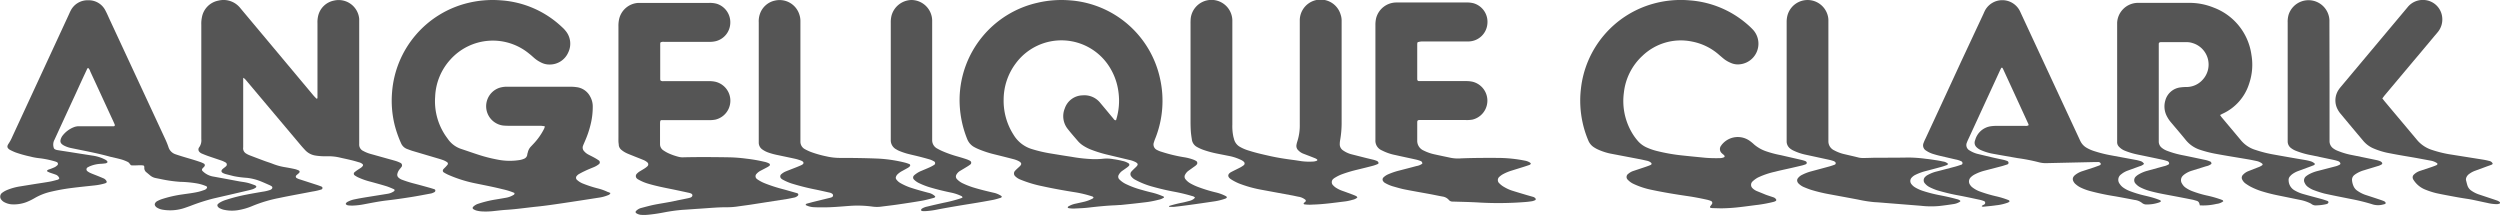
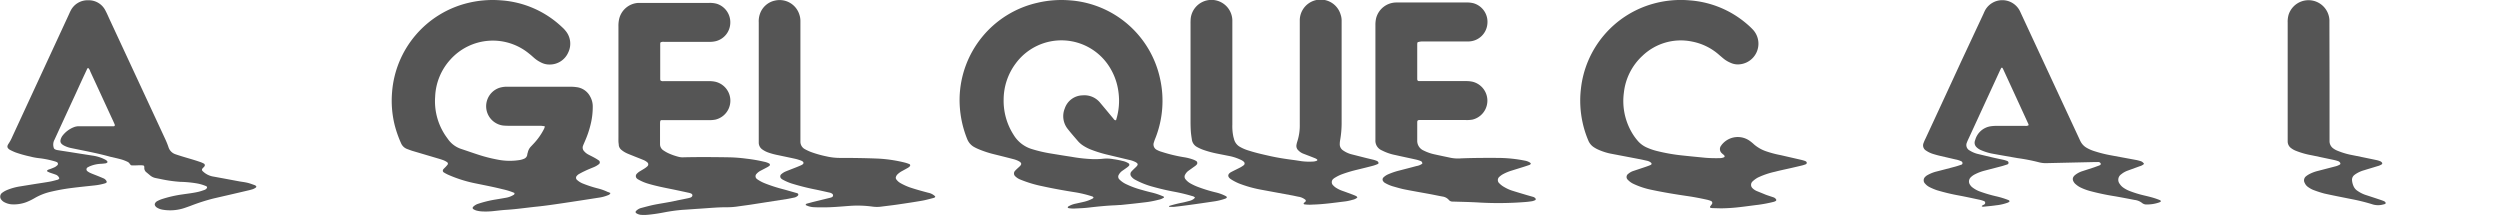
<svg xmlns="http://www.w3.org/2000/svg" viewBox="0 0 660.69 56.74">
  <defs>
    <style>.a{fill:url(#a);}</style>
    <linearGradient id="a" x1="289.02" x2="289.02" y2="56.74" gradientUnits="userSpaceOnUse">
      <stop offset="0.70" stop-color="#555" />
      <stop offset="0.78" stop-color="#555" />
      <stop offset="0.86" stop-color="#555" />
      <stop offset="0.94" stop-color="#555" />
    </linearGradient>
  </defs>
  <path class="a" d="M307.63,52.2a4.12,4.12,0,0,1-1.52.61,25.57,25.57,0,0,1-3.89.7c-2,.25-4,.45-6,.66-.48,0-1,.06-1.44.08-2.39.1-4.78.34-7.16.62-1.27.15-2.55.18-3.83.25a7.73,7.73,0,0,1-1-.06c-.19,0-.39-.07-.55-.1a.28.28,0,0,1,.13-.42,6.1,6.1,0,0,1,2-.74c.74-.17,1.49-.32,2.22-.5a9.32,9.32,0,0,0,2-.74c.16-.09.36-.16.4-.38a.74.74,0,0,0-.49-.32,31.44,31.44,0,0,0-4.08-1c-3-.47-6-1-9-1.66a31.79,31.79,0,0,1-5.73-1.73,4,4,0,0,1-1.4-.9,1,1,0,0,1-.06-1.4c.35-.39.74-.73,1.12-1.08.73-.65.77-1.06-.27-1.58a7.33,7.33,0,0,0-1.36-.48c-1.62-.42-3.25-.83-4.87-1.23a27.07,27.07,0,0,1-3.77-1.19c-.48-.19-1-.41-1.42-.64a4.15,4.15,0,0,1-2.06-2.24,27.62,27.62,0,0,1-2-10.9A26.39,26.39,0,0,1,274.15.74a27.71,27.71,0,0,1,8.7-.64,26.3,26.3,0,0,1,23.74,20.75,26.9,26.9,0,0,1-1.2,15.55,11.52,11.52,0,0,0-.45,1.24,1.58,1.58,0,0,0,.85,2,5.87,5.87,0,0,0,1.22.49,40.12,40.12,0,0,0,5.82,1.41,12.85,12.85,0,0,1,2.66.69,4.36,4.36,0,0,1,.74.39.66.66,0,0,1,.11.77,2.66,2.66,0,0,1-.71.63l-1.56,1.12a2.89,2.89,0,0,0-.86,1,1.05,1.05,0,0,0,.1,1.24,4.4,4.4,0,0,0,1.27,1.08,14.31,14.31,0,0,0,2.17,1,38.56,38.56,0,0,0,4.81,1.45,11.2,11.2,0,0,1,2.24.84c.17.09.37.16.43.39-.09.26-.33.32-.54.4a15.49,15.49,0,0,1-3.15.73c-2,.3-4,.59-6.05.87-1.39.19-2.77.37-4.16.52a11.79,11.79,0,0,1-1.33,0c-.12-.2.07-.26.19-.3a33.31,33.31,0,0,1,3.38-.83c.62-.13,1.24-.3,1.86-.46a3,3,0,0,0,1.07-.52,2.42,2.42,0,0,0,.31-.33,1.28,1.28,0,0,0-.75-.41,46.17,46.17,0,0,0-4.78-1.15c-1.84-.34-3.67-.77-5.48-1.27A21.42,21.42,0,0,1,300,47.5a3,3,0,0,1-1-.83,1,1,0,0,1,0-1.33c.38-.42.79-.8,1.19-1.18.66-.64.63-.93-.15-1.35a6.81,6.81,0,0,0-1.7-.57l-5.94-1.42a33,33,0,0,1-3.89-1.21,11.44,11.44,0,0,1-2.24-1.12,6.43,6.43,0,0,1-1.37-1.17c-.91-1.06-1.84-2.11-2.7-3.21a5.38,5.38,0,0,1-.81-5.44,5.06,5.06,0,0,1,4.73-3.47,5.33,5.33,0,0,1,4.66,2c1.13,1.34,2.25,2.7,3.38,4.05.18.2.3.48.59.52s.22-.12.26-.23a16.83,16.83,0,0,0,.57-7.23,16.13,16.13,0,0,0-2-6,15,15,0,0,0-25.19-1.49,16,16,0,0,0-3.15,9.39,16.63,16.63,0,0,0,2.64,9.44,8.49,8.49,0,0,0,4.8,3.74,36,36,0,0,0,5,1.17c1.82.3,3.63.6,5.45.87a40.6,40.6,0,0,0,5.83.63,21.25,21.25,0,0,0,2.76-.13,9.53,9.53,0,0,1,2.5.13,22.92,22.92,0,0,1,2.47.48,4.63,4.63,0,0,1,1.55.62.43.43,0,0,1,.06.71,4.06,4.06,0,0,1-.55.46c-.38.28-.78.55-1.18.83a3.11,3.11,0,0,0-.89,1,1,1,0,0,0,.11,1.22,6.3,6.3,0,0,0,1.64,1.2,23.4,23.4,0,0,0,4.37,1.62c.92.27,1.85.51,2.78.73a17.41,17.41,0,0,1,2.61.88C307.39,51.86,307.6,51.93,307.63,52.2Z" />
  <path class="a" d="M161.32,51a.83.83,0,0,1-.57.56,10.24,10.24,0,0,1-2.66.7q-4.56.72-9.12,1.4c-2.37.35-4.75.71-7.13.95-2.7.28-5.39.68-8.11.85-1.16.07-2.31.23-3.46.34a18.8,18.8,0,0,1-3,.07,7.56,7.56,0,0,1-1.41-.24,3.19,3.19,0,0,1-.75-.35.38.38,0,0,1-.08-.61,3.18,3.18,0,0,1,1.32-.81,30,30,0,0,1,4.17-1.06c1-.16,2-.33,3.08-.52a5.76,5.76,0,0,0,2.12-.77.39.39,0,0,0,.21-.53A17.57,17.57,0,0,0,132.79,50c-2.25-.57-4.52-1-6.79-1.47a35,35,0,0,1-7.54-2.34,10.78,10.78,0,0,1-1.16-.62.55.55,0,0,1-.14-.83c.18-.22.39-.4.58-.6a8.27,8.27,0,0,0,.55-.63.46.46,0,0,0-.12-.64,4.74,4.74,0,0,0-.94-.51c-.56-.21-1.13-.38-1.71-.55L109,39.88c-.46-.14-.9-.32-1.35-.48a2.8,2.8,0,0,1-1.68-1.6A29.41,29.41,0,0,1,104.29,33a26.87,26.87,0,0,1-.68-8.57A26.33,26.33,0,0,1,123.81.75a27.56,27.56,0,0,1,8.58-.66,26,26,0,0,1,16.23,7.16,6.13,6.13,0,0,1,.75.78,5.3,5.3,0,0,1,.8,5.84,5.32,5.32,0,0,1-5,3.18,4.67,4.67,0,0,1-2.19-.54,8.2,8.2,0,0,1-1.89-1.26c-.39-.34-.77-.7-1.17-1A15.07,15.07,0,0,0,119,15.77a15.43,15.43,0,0,0-4,9.79,16.26,16.26,0,0,0,2.38,9.74c.33.55.72,1.06,1.09,1.58a6.89,6.89,0,0,0,3.44,2.49c1.59.53,3.17,1.09,4.77,1.6a39,39,0,0,0,4.76,1.2,16.43,16.43,0,0,0,5.85.13,5.06,5.06,0,0,0,1.26-.37,1.34,1.34,0,0,0,.79-1c0-.24.1-.47.16-.7a3.18,3.18,0,0,1,.78-1.47l.82-.87a16.6,16.6,0,0,0,2.67-3.82,2.88,2.88,0,0,0,.2-.56c0-.05-.06-.17-.11-.18-.32,0-.63-.08-1-.09H134.4a13.3,13.3,0,0,1-1.55-.08,5.14,5.14,0,0,1-.94-9.93,6.71,6.71,0,0,1,1.77-.31h17a11.62,11.62,0,0,1,1.67.11A4.67,4.67,0,0,1,156,25.58a5.29,5.29,0,0,1,.65,2.53,19.47,19.47,0,0,1-.62,5,25.91,25.91,0,0,1-1.44,4.19c-.17.4-.35.8-.51,1.21a1.36,1.36,0,0,0,.29,1.45,3.69,3.69,0,0,0,1,.82c.52.29,1.07.54,1.59.83a11.88,11.88,0,0,1,1.23.75.62.62,0,0,1,0,1.09,5.51,5.51,0,0,1-1.36.76c-.77.32-1.55.63-2.31,1-.54.25-1.07.53-1.59.83a2.2,2.2,0,0,0-.53.48.72.72,0,0,0,.07,1,5,5,0,0,0,1.6,1,31,31,0,0,0,3.75,1.23,14.09,14.09,0,0,1,2.83,1C160.87,50.79,161.07,50.91,161.32,51Z" />
-   <path class="a" d="M64.27,20.56c0,.56,0,1,0,1.36V37.27c0,.56,0,1.12,0,1.67A1.59,1.59,0,0,0,65,40.55a5.92,5.92,0,0,0,1.07.53q1.89.73,3.81,1.44c.75.28,1.52.5,2.26.8a15.48,15.48,0,0,0,3.35.89c.82.14,1.65.3,2.46.48a5.38,5.38,0,0,1,1,.36c.29.13.31.44.06.68s-.49.41-.72.64a.44.44,0,0,0,.14.7,4.45,4.45,0,0,0,.54.25l4.67,1.51c.46.15.91.31,1.35.49a.39.39,0,0,1,.23.39.4.4,0,0,1-.27.36,15.81,15.81,0,0,1-2.45.56c-2.9.57-5.81,1.08-8.71,1.69a36.91,36.91,0,0,0-7.1,2.12,16.38,16.38,0,0,1-3.91,1.12A10,10,0,0,1,59,55.4,5.31,5.31,0,0,1,58,55a1.33,1.33,0,0,1-.43-.39.53.53,0,0,1,0-.67,5.32,5.32,0,0,1,.46-.37,7.58,7.58,0,0,1,1.75-.77,44.56,44.56,0,0,1,5.46-1.39c1.37-.27,2.75-.5,4.12-.74a10.19,10.19,0,0,0,2.1-.5,1.26,1.26,0,0,0,.38-.27.45.45,0,0,0,0-.64,5.39,5.39,0,0,0-.52-.3c-.88-.38-1.75-.78-2.64-1.13A13.86,13.86,0,0,0,65.26,47a26.52,26.52,0,0,1-3.44-.44l-2.1-.53a4.12,4.12,0,0,1-.67-.24c-.64-.28-.69-.72-.15-1.18.28-.23.58-.43.84-.68a.61.61,0,0,0-.14-1,6.64,6.64,0,0,0-1.08-.5l-3.4-1.15c-.6-.21-1.2-.45-1.79-.7a1.69,1.69,0,0,1-.74-.58.91.91,0,0,1,0-1,3.16,3.16,0,0,0,.61-2.25q0-15.1,0-30.22a8.08,8.08,0,0,1,.17-2A5.46,5.46,0,0,1,57.68.17a5.65,5.65,0,0,1,5.59,1.69c.19.21.36.43.54.64q9.47,11.31,18.94,22.63c.28.33.59.64.9.95,0,0,.16,0,.2-.06a.41.41,0,0,0,.05-.23c0-.4,0-.79,0-1.19q0-9.24,0-18.47a7.18,7.18,0,0,1,.15-1.79A5.35,5.35,0,0,1,88.24.16,5.45,5.45,0,0,1,94.93,5c0,.48,0,1,0,1.44V37c0,.36,0,.72,0,1.08a1.84,1.84,0,0,0,1.1,1.83,8.8,8.8,0,0,0,1.77.73l5,1.4c.61.17,1.23.33,1.84.52a7.59,7.59,0,0,1,1.11.45.72.72,0,0,1,.3,1.18c-.16.22-.35.43-.52.65a2.9,2.9,0,0,0-.51,1.08,1,1,0,0,0,.28,1,2.74,2.74,0,0,0,1,.6,29.48,29.48,0,0,0,3.19,1c1.47.38,2.93.79,4.4,1.2l.57.18c.25.09.6.11.59.47s-.31.45-.56.56a2.46,2.46,0,0,1-.68.22c-1.73.32-3.46.66-5.19.93-2.09.33-4.19.64-6.29.88s-4,.63-6,1a18.89,18.89,0,0,1-3.09.37c-.44,0-.88,0-1.32-.07a1.24,1.24,0,0,1-.42-.2.22.22,0,0,1-.08-.31,1.08,1.08,0,0,1,.53-.46,6.58,6.58,0,0,1,1.81-.62c.94-.2,1.88-.36,2.83-.52l5.8-.93a4,4,0,0,0,1.76-.7.32.32,0,0,0,0-.5c-.66-.28-1.32-.58-2-.8-1.38-.42-2.76-.8-4.15-1.18a18.54,18.54,0,0,1-3.49-1.23,7.46,7.46,0,0,1-.82-.5.52.52,0,0,1-.05-.75,9.23,9.23,0,0,1,.86-.65c.33-.23.68-.42,1-.66a2.12,2.12,0,0,0,.4-.44.39.39,0,0,0-.07-.43,2.24,2.24,0,0,0-1-.5c-.72-.22-1.45-.43-2.19-.6-1-.25-2-.44-3-.68a13.37,13.37,0,0,0-3.34-.3,17.11,17.11,0,0,1-2.86-.18,4.69,4.69,0,0,1-2.73-1.38c-.44-.47-.87-.94-1.28-1.43q-7-8.31-14-16.63c-.24-.28-.46-.56-.71-.82A2.57,2.57,0,0,0,64.27,20.56Z" />
-   <path class="a" d="M586.71,30.4c.18.25.28.42.4.57,1.75,2.09,3.5,4.16,5.24,6.25a8,8,0,0,0,3.79,2.42,32.53,32.53,0,0,0,4.64,1.18c2.79.5,5.59,1,8.38,1.46.48.09,1,.19,1.4.32a2.5,2.5,0,0,1,1.22.7.53.53,0,0,1-.32.37c-.44.17-.89.35-1.34.51l-2.71,1a6.39,6.39,0,0,0-1.69.9,4.11,4.11,0,0,0-.59.59,1.4,1.4,0,0,0-.3,1,3.1,3.1,0,0,0,1.59,2.65,9.78,9.78,0,0,0,2.42,1c1.57.45,3.16.86,4.74,1.29.49.14,1,.31,1.48.48a.41.41,0,0,1,.3.33c0,.15-.15.37-.34.45l-.23.08a13,13,0,0,1-2.49.32,1.9,1.9,0,0,1-1.55-.45,10.89,10.89,0,0,0-2.94-1l-5.87-1.2a42.38,42.38,0,0,1-4.4-1.13,18.15,18.15,0,0,1-2.87-1.21,13.86,13.86,0,0,1-1.31-.84,2.72,2.72,0,0,1-.76-.92,1.07,1.07,0,0,1,.16-1.32,3.84,3.84,0,0,1,1.37-.95l2.55-1a4.29,4.29,0,0,0,1.17-.59.26.26,0,0,0,0-.41,3.55,3.55,0,0,0-1.51-.7c-.78-.16-1.56-.33-2.35-.46-2.91-.5-5.84-.95-8.74-1.5a29.88,29.88,0,0,1-3.82-1,8.05,8.05,0,0,1-3.8-2.61c-1.23-1.52-2.51-3-3.77-4.5a8.32,8.32,0,0,1-1.16-1.67,5.55,5.55,0,0,1-.48-4.18,4.71,4.71,0,0,1,4-3.53,13.49,13.49,0,0,1,1.8-.11,5.72,5.72,0,0,0,4-1.82,5.92,5.92,0,0,0-2.55-9.78,4.8,4.8,0,0,0-1.41-.25H571a1,1,0,0,0-.29.07.48.48,0,0,0-.2.45c0,.32,0,.64,0,1V36.18c0,.44,0,.88,0,1.32a2.11,2.11,0,0,0,.79,1.55,5,5,0,0,0,1.45.82,24.84,24.84,0,0,0,4.39,1.21c1.87.38,3.75.78,5.63,1.18a7,7,0,0,1,1.25.39.56.56,0,0,1,.39.67,3.28,3.28,0,0,1-1.4.62l-3.78,1.18a6.52,6.52,0,0,0-1.82.88,3.53,3.53,0,0,0-.55.46,1.65,1.65,0,0,0-.18,2.1,3.05,3.05,0,0,0,.88,1,8.19,8.19,0,0,0,1.67.91,28.22,28.22,0,0,0,3.9,1.18,30,30,0,0,1,3.46.95,6.62,6.62,0,0,1,.78.3c.09,0,.13.18.2.29a3.48,3.48,0,0,1-1.78.69,15.25,15.25,0,0,1-4.43.39,4,4,0,0,0-.12-.47,1,1,0,0,0-.72-.73c-.35-.09-.69-.21-1-.28q-3-.6-6-1.16c-1.85-.34-3.7-.68-5.5-1.19a13,13,0,0,1-2.34-.91,4.11,4.11,0,0,1-1.24-.94,1.32,1.32,0,0,1,0-1.93,3.87,3.87,0,0,1,.76-.57,9.26,9.26,0,0,1,2.2-.93l4.39-1.21a4.37,4.37,0,0,0,1.34-.51.39.39,0,0,0,.09-.43.69.69,0,0,0-.4-.42,11.91,11.91,0,0,0-1.26-.36c-2.23-.48-4.46-.94-6.69-1.4a19.26,19.26,0,0,1-3.32-1,4.21,4.21,0,0,1-1.5-1,1.71,1.71,0,0,1-.54-1.16c0-.32,0-.64,0-1V6.85c0-.28,0-.56,0-.84A5.53,5.53,0,0,1,564.85.76H578.4A16.9,16.9,0,0,1,585,2a15.59,15.59,0,0,1,10,12.5,15.39,15.39,0,0,1-.6,7.58,13,13,0,0,1-7.09,8Z" />
  <path class="a" d="M37.94,43.74c-1-.18-2.16.07-3.31-.06-.31-.26-.48-.72-.9-.9a10.57,10.57,0,0,0-1.44-.58c-.84-.25-1.7-.44-2.55-.64-.24-.06-.47-.09-.7-.16-3.36-.93-6.78-1.55-10.18-2.26a7.09,7.09,0,0,1-2-.7c-.85-.49-1.19-1-.58-2.2a2,2,0,0,1,.19-.31,7,7,0,0,1,3-2.3,3.56,3.56,0,0,1,1.16-.26l1.32,0H29c.36,0,.72,0,1.07,0a.31.31,0,0,0,.25-.44c-.1-.26-.22-.51-.33-.77-2.05-4.42-4.08-8.85-6.13-13.27a2,2,0,0,0-.54-.92c-.29.06-.32.32-.42.52q-1.41,3-2.81,6.09-2.75,5.94-5.47,11.87c-.1.21-.19.44-.31.65a2.71,2.71,0,0,0-.09,2,.61.61,0,0,0,.3.35,2.08,2.08,0,0,0,.68.22c1.06.18,2.13.33,3.2.5,2.13.34,4.26.68,6.38,1a10.83,10.83,0,0,1,2.3.67c.29.13.58.26.86.42s.55.48.46.62a.79.79,0,0,1-.62.3c-.35.06-.71.08-1.07.11A8.45,8.45,0,0,0,23.6,44l-.42.22a.61.61,0,0,0,0,1.08,3.1,3.1,0,0,0,.61.37c.32.15.66.29,1,.42.82.32,1.63.64,2.46,1a1.61,1.61,0,0,1,.68.46c.42.51.37.75-.26.93A15.15,15.15,0,0,1,25,49c-2.11.23-4.22.44-6.32.71q-2.73.36-5.42,1a15.5,15.5,0,0,0-4.1,1.64,15.84,15.84,0,0,1-2.27,1.1A9.46,9.46,0,0,1,3.06,54a4.93,4.93,0,0,1-2-.61,2.41,2.41,0,0,1-.72-.63A1.26,1.26,0,0,1,.51,51a6.18,6.18,0,0,1,1.57-.87,15.13,15.13,0,0,1,3.23-.87l3.9-.63c1.27-.2,2.53-.38,3.79-.6.71-.12,1.4-.31,2.1-.5a.75.75,0,0,0,.58-.41,1.57,1.57,0,0,0-1.06-1c-.48-.19-1-.33-1.47-.51a5.31,5.31,0,0,1-.64-.3.21.21,0,0,1,0-.31,1.69,1.69,0,0,1,.64-.29c.45-.16.9-.34,1.33-.54a2.59,2.59,0,0,0,.58-.42.52.52,0,0,0-.14-.95,3.69,3.69,0,0,0-.56-.19,24.34,24.34,0,0,0-4.23-.83A15.45,15.45,0,0,1,8,41.37a31.65,31.65,0,0,1-3.81-1.06,12.91,12.91,0,0,1-1.52-.69,1.51,1.51,0,0,1-.47-.36A.73.73,0,0,1,2,38.48a1.72,1.72,0,0,1,.21-.43,11,11,0,0,0,1.08-2q7.41-16,14.81-32c.19-.4.35-.81.56-1.2A5,5,0,0,1,23.34.07,4.92,4.92,0,0,1,27.9,2.86c.43.81.78,1.66,1.17,2.49q7.31,15.71,14.6,31.41a20.21,20.21,0,0,1,.85,2.11,2.89,2.89,0,0,0,1.86,1.9c1.06.36,2.13.69,3.2,1s2.14.63,3.21,1a6.13,6.13,0,0,1,1,.42A.5.5,0,0,1,54,44c-.15.19-.33.35-.49.53a.47.47,0,0,0,0,.65,5.28,5.28,0,0,0,2.59,1.43l3.06.56,4.12.77c.71.12,1.43.2,2.13.37s1.29.41,1.93.63a1.89,1.89,0,0,1,.3.19.27.27,0,0,1,0,.41,3.13,3.13,0,0,1-1.18.56c-.46.14-.93.24-1.4.35-2.87.68-5.75,1.34-8.62,2a51.21,51.21,0,0,0-6,1.92c-.56.21-1.13.41-1.69.6a11.92,11.92,0,0,1-5.68.46,4.07,4.07,0,0,1-1.47-.5,1.41,1.41,0,0,1-.6-.56.66.66,0,0,1,0-.69,1.43,1.43,0,0,1,.61-.56,8.93,8.93,0,0,1,1.1-.48,32,32,0,0,1,5.48-1.26c1.46-.22,2.93-.37,4.37-.72.54-.14,1.07-.32,1.59-.51a1.51,1.51,0,0,0,.47-.37.36.36,0,0,0-.13-.58,11.24,11.24,0,0,0-2.4-.72,29.78,29.78,0,0,0-4.41-.42,36.45,36.45,0,0,1-5.22-.74l-1.29-.26a3.21,3.21,0,0,1-1.5-.71l-.92-.77a1.44,1.44,0,0,1-.61-1.35A.56.56,0,0,0,37.94,43.74Z" />
  <path class="a" d="M454.86,55.06,452.59,55a3.93,3.93,0,0,1-.48-.06.25.25,0,0,1-.16-.37c.16-.22.34-.44.49-.67a.55.55,0,0,0-.27-.79,7.66,7.66,0,0,0-1-.32c-1.68-.37-3.36-.7-5.06-.95-3.25-.47-6.48-1-9.68-1.68a20.83,20.83,0,0,1-4.87-1.63,4.9,4.9,0,0,1-1.35-1,1,1,0,0,1,.07-1.57,4,4,0,0,1,1.34-.77l3-1c.53-.18,1.06-.36,1.57-.58.34-.14.37-.42.1-.64a2.35,2.35,0,0,0-1-.48c-.7-.15-1.4-.32-2.1-.45l-7.65-1.46a15.72,15.72,0,0,1-3.08-1,8,8,0,0,1-1.16-.62,3.85,3.85,0,0,1-1.58-1.91,26.25,26.25,0,0,1-1.48-4.68,27,27,0,0,1-.45-8.82A26.29,26.29,0,0,1,436.85,1,27.13,27.13,0,0,1,446.58.1a26.06,26.06,0,0,1,14.95,6.12,19.4,19.4,0,0,1,1.75,1.64A5.47,5.47,0,0,1,459.72,17a4.5,4.5,0,0,1-2.34-.39,7.64,7.64,0,0,1-1.74-1c-.44-.35-.86-.72-1.29-1.08A15,15,0,0,0,447.24,11a14.65,14.65,0,0,0-13.19,3.76,15.51,15.51,0,0,0-4.9,9.75,16.49,16.49,0,0,0,1.92,10.19,14.36,14.36,0,0,0,1.7,2.46A6.72,6.72,0,0,0,435,38.89a15.77,15.77,0,0,0,2.82,1,48.24,48.24,0,0,0,6.84,1.2c2,.22,4.05.41,6.08.61a35.54,35.54,0,0,0,3.72.09,2.73,2.73,0,0,0,1.16-.23.29.29,0,0,0,.12-.4,2.1,2.1,0,0,0-.24-.27,4.31,4.31,0,0,1-.46-.39,1.46,1.46,0,0,1-.15-2.06,2.55,2.55,0,0,1,.29-.38,5.42,5.42,0,0,1,7.18-.87,11.38,11.38,0,0,1,1.22,1A9.81,9.81,0,0,0,466.79,40a27.87,27.87,0,0,0,3.81,1L476,42.24a9.44,9.44,0,0,1,1,.29,1.17,1.17,0,0,1,.31.17.39.39,0,0,1,.16.42.43.43,0,0,1-.2.27,7.71,7.71,0,0,1-1,.33c-1,.24-1.94.46-2.91.68-1.44.33-2.89.62-4.33,1a20.82,20.82,0,0,0-4.52,1.55,6.85,6.85,0,0,0-1.35,1,1.22,1.22,0,0,0,0,1.8,3.6,3.6,0,0,0,1.09.73c.81.33,1.63.66,2.45,1,.64.23,1.29.43,1.93.65a1.32,1.32,0,0,1,.75.56.31.31,0,0,1-.09.42,2.31,2.31,0,0,1-.54.23,36.64,36.64,0,0,1-4,.77c-1.67.2-3.33.44-5,.63A47.13,47.13,0,0,1,454.86,55.06Z" />
  <path class="a" d="M566.62,43.32a2.83,2.83,0,0,1-1.22.64l-3.15,1.15a5.71,5.71,0,0,0-1.38.73l-.38.29a1.75,1.75,0,0,0-.3,2.47,3.54,3.54,0,0,0,.9.95,7.81,7.81,0,0,0,1.68.91,28,28,0,0,0,3.78,1.17c1.2.29,2.41.56,3.58,1a7.44,7.44,0,0,1,.78.31c.08,0,.11.18.17.3a2.79,2.79,0,0,1-.43.25,10,10,0,0,1-3.29.55,1.82,1.82,0,0,1-1.24-.38,3.88,3.88,0,0,0-2-.82c-1.69-.33-3.37-.65-5.06-.95a63.18,63.18,0,0,1-6.8-1.43,14.3,14.3,0,0,1-2.46-.93,5.64,5.64,0,0,1-1.19-.8,3.08,3.08,0,0,1-.27-.24c-.73-.84-.79-1.62.19-2.34a6,6,0,0,1,1.8-.92l3.08-1,1.35-.49a.82.82,0,0,0,.45-.37.67.67,0,0,0-.57-.54,1.46,1.46,0,0,0-.36,0h-.84L541,43.11a7.14,7.14,0,0,1-2.26-.25,49.34,49.34,0,0,0-5.52-1.07c-2.28-.4-4.57-.79-6.84-1.21a14.1,14.1,0,0,1-2.85-.9,3.69,3.69,0,0,1-1.19-.79,1.62,1.62,0,0,1-.48-1.42A1.88,1.88,0,0,1,522,37a5,5,0,0,1,4.18-3.64,11.57,11.57,0,0,1,1.56-.1h7.43a1.4,1.4,0,0,0,.92-.15.7.7,0,0,0,0-.25q-3.37-7.35-6.76-14.7a1.24,1.24,0,0,0-.18-.25.24.24,0,0,0-.32.15c-.15.28-.29.57-.42.86l-8.07,17.52c-.19.4-.38.8-.53,1.21a1.62,1.62,0,0,0,.78,2.15,7.06,7.06,0,0,0,2,.86l3.73.89c1,.24,2.11.46,3.16.69a7.36,7.36,0,0,1,.8.24c.28.09.53.21.52.56s-.24.39-.47.47c-.46.14-.91.3-1.37.42l-4.64,1.21a12.29,12.29,0,0,0-2.34.9,4.22,4.22,0,0,0-1.17.83,1.53,1.53,0,0,0-.15,2,2.51,2.51,0,0,0,.65.69,7.53,7.53,0,0,0,1.79,1,36.81,36.81,0,0,0,4.71,1.38,22,22,0,0,1,2.86.89c.19.07.37.14.41.39a1.14,1.14,0,0,1-.58.37,12.64,12.64,0,0,1-3,.67c-1.11.17-2.22.25-3.34.37-.15,0-.31,0-.44-.15.18-.27.52-.31.75-.5a.5.5,0,0,0-.08-.81,8.34,8.34,0,0,0-1.14-.36c-1.84-.39-3.67-.79-5.52-1.14a53,53,0,0,1-5.82-1.39,15.08,15.08,0,0,1-2-.84,3.74,3.74,0,0,1-1.13-.89,1.23,1.23,0,0,1,0-1.81,2.55,2.55,0,0,1,.67-.5,9.87,9.87,0,0,1,2-.83c1.78-.45,3.56-.92,5.33-1.39.54-.15,1.07-.34,1.6-.51a.4.4,0,0,0,.26-.37.54.54,0,0,0-.28-.5,6.28,6.28,0,0,0-1.59-.51l-4.31-1c-.54-.13-1.08-.29-1.61-.45a6.72,6.72,0,0,1-1.83-.88,1.59,1.59,0,0,1-.67-2,11.69,11.69,0,0,1,.53-1.21q4.65-10,9.31-20.12,3-6.41,6-12.83a10.66,10.66,0,0,1,.47-1,5.2,5.2,0,0,1,9,0c.2.34.35.72.52,1.08l15.11,32.49c.17.36.33.73.51,1.09a4.11,4.11,0,0,0,1.6,1.73,9.92,9.92,0,0,0,1.85.84A34.17,34.17,0,0,0,558,41.07l6.48,1.2c.39.07.77.18,1.16.29A1.55,1.55,0,0,1,566.62,43.32Z" />
  <path class="a" d="M174.58,11.18a1.19,1.19,0,0,0-.1.32q0,4.74,0,9.47a1.35,1.35,0,0,0,.09.32,1.19,1.19,0,0,0,.83.15h12a7.76,7.76,0,0,1,1.67.17,5.14,5.14,0,0,1,0,10,7.55,7.55,0,0,1-1.78.13c-3.12,0-6.24,0-9.36,0h-2.52q-.3,0-.6,0a.37.37,0,0,0-.33.3,4,4,0,0,0-.05.6c0,1.56,0,3.12,0,4.68,0,.27,0,.55,0,.83a1.92,1.92,0,0,0,.91,1.6,9.43,9.43,0,0,0,1.14.67,15.74,15.74,0,0,0,3,1.06,4.29,4.29,0,0,0,1.19.09c3.92-.09,7.83-.06,11.75,0a40.25,40.25,0,0,1,4.9.37,39.49,39.49,0,0,1,4.6.8,4.51,4.51,0,0,1,1.35.47.37.37,0,0,1,.08.6,4.74,4.74,0,0,1-.6.39l-1.81.95a3.63,3.63,0,0,0-1,.79.89.89,0,0,0,0,1.28,3.27,3.27,0,0,0,.48.35,10,10,0,0,0,1.82.92A40.92,40.92,0,0,0,206.93,50c1.12.3,2.23.63,3.34.94a3.5,3.5,0,0,1,.46.14.38.38,0,0,1,.08.67,1.9,1.9,0,0,1-.95.47c-.63.12-1.25.27-1.88.37l-9.71,1.51c-1.19.18-2.38.32-3.56.5a19.53,19.53,0,0,1-2.75.17c-2.41,0-4.8.24-7.19.39-1.44.09-2.87.21-4.31.29a44.77,44.77,0,0,0-4.75.64,44.72,44.72,0,0,1-4.62.68,10.68,10.68,0,0,1-1.79,0,2.75,2.75,0,0,1-1.12-.41.37.37,0,0,1-.09-.6,2.94,2.94,0,0,1,1.44-.82c1.08-.28,2.16-.58,3.25-.81,1.33-.27,2.68-.47,4-.72l4.94-1a5.36,5.36,0,0,0,.81-.22.8.8,0,0,0,.29-.2.5.5,0,0,0,0-.74,2.18,2.18,0,0,0-.65-.27c-1.56-.34-3.12-.68-4.69-1-2.12-.42-4.23-.85-6.3-1.47a12,12,0,0,1-2.52-1.09,1.08,1.08,0,0,1-.3-.21.86.86,0,0,1-.08-1.27,3.75,3.75,0,0,1,.94-.74c.41-.25.83-.49,1.23-.75a4.63,4.63,0,0,0,.65-.52.68.68,0,0,0,0-1,3.63,3.63,0,0,0-1.13-.68c-.77-.32-1.55-.62-2.33-.93-.63-.26-1.27-.5-1.89-.77a6.43,6.43,0,0,1-1.52-.94,1.89,1.89,0,0,1-.7-1.22c0-.32-.08-.64-.09-1s0-.79,0-1.19V7a8.1,8.1,0,0,1,.17-1.9A5.5,5.5,0,0,1,168.68.77H187.4a6.82,6.82,0,0,1,2,.22A5.12,5.12,0,0,1,193,6.08a5.08,5.08,0,0,1-3.83,4.8,6.65,6.65,0,0,1-1.66.18h-12A1.87,1.87,0,0,0,174.58,11.18Z" />
  <path class="a" d="M358.73,52.19a2.8,2.8,0,0,1-1.3.62,13.27,13.27,0,0,1-1.87.41c-2.9.35-5.79.78-8.71.85A9.66,9.66,0,0,1,344.7,54a.21.21,0,0,1-.11-.36c.11-.11.25-.2.36-.31a.36.36,0,0,0-.05-.6,3.8,3.8,0,0,0-1.51-.7c-.63-.1-1.25-.26-1.88-.38-2.71-.5-5.43-1-8.13-1.5a32.48,32.48,0,0,1-5.88-1.64,13,13,0,0,1-2.13-1.1c-1.07-.67-1-1.45.11-2,.78-.41,1.58-.78,2.36-1.19a7.62,7.62,0,0,0,.89-.59.59.59,0,0,0,0-.86,2.66,2.66,0,0,0-.68-.47,13.49,13.49,0,0,0-2.83-1l-3.53-.7a26.56,26.56,0,0,1-3.69-1,10.86,10.86,0,0,1-1.63-.74,2.62,2.62,0,0,1-1.39-2c-.11-.71-.22-1.43-.27-2.14s-.08-1.68-.08-2.52V6.28a13.57,13.57,0,0,1,.05-1.43,5.52,5.52,0,0,1,11,.48c0,.4,0,.8,0,1.2V32.91a13.4,13.4,0,0,0,.27,3.22c.06.23.13.46.19.7a3.27,3.27,0,0,0,1.58,2,11,11,0,0,0,2.41,1c1.83.59,3.7,1,5.57,1.42s3.93.74,5.91,1c.79.1,1.58.23,2.37.35a15.88,15.88,0,0,0,3.23.08,3.33,3.33,0,0,0,.81-.21c.05,0,.11-.11.12-.17a.25.25,0,0,0-.1-.2,2.65,2.65,0,0,0-.52-.29q-1-.4-2-.78l-1.12-.43a3.61,3.61,0,0,1-1.28-.86,1.58,1.58,0,0,1-.5-1.42,6.3,6.3,0,0,1,.25-1,13.76,13.76,0,0,0,.63-4.37q0-13.2,0-26.39c0-.44,0-.88,0-1.32A5.51,5.51,0,0,1,354.3,3.87a4.73,4.73,0,0,1,.26,1.53c0,.32,0,.64,0,1q0,12.9,0,25.79a26.34,26.34,0,0,1-.42,5,5.83,5.83,0,0,0-.07.84,1.94,1.94,0,0,0,.89,1.73,6.88,6.88,0,0,0,2.15,1l3.94,1,2,.48a8.7,8.7,0,0,1,.9.32,1,1,0,0,1,.26.24c.14.15.12.46-.05.53a10,10,0,0,1-1.23.45c-1.42.38-2.86.73-4.3,1.08a35.59,35.59,0,0,0-3.9,1.16,10.27,10.27,0,0,0-1.83.88,2.16,2.16,0,0,0-.4.27,1.15,1.15,0,0,0-.13,1.86,3.6,3.6,0,0,0,.63.54,8.16,8.16,0,0,0,1.83.89c1,.35,1.95.71,2.92,1.08a6.51,6.51,0,0,1,.76.34C358.6,52,358.65,52.09,358.73,52.19Z" />
  <path class="a" d="M374.64,11.16a2,2,0,0,0-.1.41v9.36a1.33,1.33,0,0,0,.06.28.47.47,0,0,0,.46.22h12.36a7.63,7.63,0,0,1,1.78.18,5.15,5.15,0,0,1-.07,10,8.25,8.25,0,0,1-1.79.11H375.1c-.41,0-.56.17-.56.61,0,1.6,0,3.2,0,4.8a2.79,2.79,0,0,0,1.71,2.66,12,12,0,0,0,2.59.94c1.55.35,3.12.67,4.68,1a10.08,10.08,0,0,0,2.63.12c3.44-.13,6.87-.14,10.31-.11a36.89,36.89,0,0,1,6.55.72,3.71,3.71,0,0,1,1.33.51,1.38,1.38,0,0,1,.23.26.64.64,0,0,1-.44.38c-.49.17-1,.34-1.48.49l-3.21,1a12.57,12.57,0,0,0-2.21.92,5.12,5.12,0,0,0-1,.72,1.13,1.13,0,0,0,0,1.7,5.51,5.51,0,0,0,1.31,1,10.44,10.44,0,0,0,2.07.94c1.29.41,2.6.79,3.9,1.18l1.73.49a1.24,1.24,0,0,1,.57.42.31.31,0,0,1-.08.42,4.65,4.65,0,0,1-.79.28c-.67.1-1.34.19-2,.23a90.33,90.33,0,0,1-11.75.14c-2.43-.16-4.87-.19-7.31-.27a1.22,1.22,0,0,1-1-.45,2.71,2.71,0,0,0-1.66-.88c-1.06-.19-2.11-.42-3.17-.62-2.28-.42-4.57-.81-6.84-1.26-1.05-.21-2.09-.53-3.13-.82a9.57,9.57,0,0,1-2-.86,1.41,1.41,0,0,1-.53-.47.76.76,0,0,1,.12-1.07,4.15,4.15,0,0,1,1.32-.83,18.13,18.13,0,0,1,2.72-.92c1.54-.4,3.09-.79,4.63-1.21a3.48,3.48,0,0,0,1.54-.63.67.67,0,0,0-.5-.72,7.94,7.94,0,0,0-1.26-.38c-1.79-.4-3.59-.77-5.38-1.18a13.29,13.29,0,0,1-3.08-1l-.54-.26a2.75,2.75,0,0,1-1.63-2.7c0-.2,0-.4,0-.6q0-14.88,0-29.75a7.63,7.63,0,0,1,.2-1.9,5.55,5.55,0,0,1,5.18-4.1c.24,0,.48,0,.72,0h17.87a6.91,6.91,0,0,1,2,.21,5.11,5.11,0,0,1,3.62,5.43,5.08,5.08,0,0,1-4.83,4.65c-.36,0-.72,0-1.08,0H376A4.5,4.5,0,0,0,374.64,11.16Z" />
  <path class="a" d="M212.91,54.18a.45.45,0,0,1,.33-.37c.62-.16,1.23-.34,1.85-.49l4.08-1a3.94,3.94,0,0,0,.69-.21.53.53,0,0,0,.08-.9,1.82,1.82,0,0,0-.76-.32c-1.13-.25-2.26-.51-3.4-.75a63.43,63.43,0,0,1-6.62-1.66,13.43,13.43,0,0,1-2.29-1,1.89,1.89,0,0,1-.48-.36.76.76,0,0,1,0-1,4.24,4.24,0,0,1,1.3-.83c.93-.38,1.86-.73,2.79-1.1.44-.18.89-.36,1.32-.56a2.11,2.11,0,0,0,.4-.26.44.44,0,0,0,0-.64,1.9,1.9,0,0,0-.4-.25A12.83,12.83,0,0,0,210.3,42c-1.56-.35-3.12-.66-4.69-1a18.66,18.66,0,0,1-2.54-.68,6.37,6.37,0,0,1-1.6-.82,2.2,2.2,0,0,1-.95-1.72q0-.6,0-1.2V5.93a5.92,5.92,0,0,1,.27-2.13A5.37,5.37,0,0,1,204.87.14a5.47,5.47,0,0,1,6.4,3.77,5.09,5.09,0,0,1,.26,1.65c0,.4,0,.8,0,1.2q0,14.52,0,29c0,.55,0,1.12,0,1.67a2.23,2.23,0,0,0,1.2,2,13,13,0,0,0,1.51.71,28.68,28.68,0,0,0,4.14,1.18,16.12,16.12,0,0,0,3.92.41c3.16,0,6.32.05,9.47.17A36.83,36.83,0,0,1,239.25,43a8.87,8.87,0,0,1,1.13.39.38.38,0,0,1,.1.52,2.74,2.74,0,0,1-.45.39c-.52.3-1.05.58-1.57.87a5.41,5.41,0,0,0-1.18.82,1.72,1.72,0,0,0-.48.68.76.76,0,0,0,.11.79,3.48,3.48,0,0,0,1.08.94,15.69,15.69,0,0,0,2.39,1.1c1.63.55,3.28,1,4.94,1.44a3.58,3.58,0,0,1,1.79.92.21.21,0,0,1-.05.3,1.87,1.87,0,0,1-.32.15c-1,.25-2,.54-3,.72-2.12.37-4.26.69-6.39,1-1.47.22-2.94.38-4.4.57a8.7,8.7,0,0,1-2.39,0,29.17,29.17,0,0,0-6-.19c-2.35.17-4.71.4-7.07.39-.84,0-1.68,0-2.52-.05A5.26,5.26,0,0,1,212.91,54.18Z" />
-   <path class="a" d="M514.86,43.34c-.15.12-.25.26-.39.3-.52.19-1.06.37-1.59.51-1.47.4-2.93.79-4.4,1.17a14.28,14.28,0,0,0-2.23.86,3.07,3.07,0,0,0-1,.72,1.3,1.3,0,0,0-.12,1.74,3.4,3.4,0,0,0,1,.89,10.15,10.15,0,0,0,2.07.93,37.06,37.06,0,0,0,4.64,1.17c1.45.29,2.9.6,4.31,1A2,2,0,0,1,518,53a.2.2,0,0,1,0,.29,4.22,4.22,0,0,1-1.79.65c-1.27.2-2.53.37-3.8.51a24,24,0,0,1-4.79-.07L502.87,54l-4.9-.39c-.88-.07-1.75-.15-2.63-.19a34.3,34.3,0,0,1-4.26-.67c-2.47-.47-4.94-.92-7.42-1.38a42.75,42.75,0,0,1-5-1.19c-.69-.22-1.35-.49-2-.76a4.44,4.44,0,0,1-1.29-.87A1.32,1.32,0,0,1,475,48a.94.94,0,0,1,.15-.91,3,3,0,0,1,1.11-.89,12.37,12.37,0,0,1,2.11-.84L483.41,44c.5-.14,1-.31,1.48-.49a.41.41,0,0,0,.1-.69,1.24,1.24,0,0,0-.39-.25,11.59,11.59,0,0,0-1.15-.33l-6.32-1.37a14.05,14.05,0,0,1-3-1,4.6,4.6,0,0,1-1.12-.68,2.4,2.4,0,0,1-.84-1.66c0-.24,0-.48,0-.72V5.87a6.65,6.65,0,0,1,.18-1.66,5.51,5.51,0,0,1,10.73.1,4.94,4.94,0,0,1,.12.94c0,.44,0,.88,0,1.32V36c0,.44,0,.88,0,1.31a2.62,2.62,0,0,0,1.51,2.41,10.9,10.9,0,0,0,2.33.93c1.39.34,2.8.64,4.2,1a5.71,5.71,0,0,0,1.43.1c1,0,2.08-.06,3.12-.07,2.84,0,5.68,0,8.51-.05a36.26,36.26,0,0,1,4.66.34c1,.1,1.9.25,2.85.39.55.09,1.11.18,1.65.32A2.25,2.25,0,0,1,514.86,43.34Z" />
-   <path class="a" d="M629.59,26c.25.31.46.6.69.87,2.8,3.35,5.61,6.67,8.39,10a8.52,8.52,0,0,0,4.11,2.77,30.28,30.28,0,0,0,4.41,1.11l9.11,1.45c.51.09,1,.19,1.52.33a1.24,1.24,0,0,1,.93.67c0,.24-.24.31-.41.38-.48.19-1,.35-1.46.53l-2.72,1a6.09,6.09,0,0,0-1.68.91,2.07,2.07,0,0,0-.66.83,1.23,1.23,0,0,0-.1.82c.11.42.21.85.34,1.27a2.59,2.59,0,0,0,1.13,1.49,7.72,7.72,0,0,0,1.81.92l3.75,1.25c.45.15.91.3,1.36.47a2.6,2.6,0,0,1,.5.31.25.25,0,0,1,0,.4,1.87,1.87,0,0,1-.81.17,11,11,0,0,1-2.49-.33c-1.6-.32-3.2-.71-4.82-1-1.14-.17-2.29-.35-3.43-.56-1.72-.32-3.45-.63-5.16-1a20.46,20.46,0,0,1-3.07-1,6.48,6.48,0,0,1-2.92-2.41,1.57,1.57,0,0,1-.27-.53,1,1,0,0,1,.31-1,4.19,4.19,0,0,1,1.52-.93l3-1c.49-.17,1-.35,1.45-.55a.42.42,0,0,0,.23-.26c.05-.18-.12-.27-.24-.35a4.33,4.33,0,0,0-1.45-.56l-3.77-.7c-2.32-.41-4.65-.77-7-1.24A19.74,19.74,0,0,1,627,39.11a7.27,7.27,0,0,1-2.54-2q-2.94-3.48-5.86-7a5.79,5.79,0,0,1-.75-1.08,5.06,5.06,0,0,1,.28-5.44c.2-.3.44-.57.67-.85L635.94,2.3l.3-.36A5.17,5.17,0,0,1,640.7,0a5.09,5.09,0,0,1,4.72,4.61,5.25,5.25,0,0,1-1.28,4c-2.09,2.47-4.17,5-6.25,7.44l-7.63,9.09C630,25.44,629.83,25.73,629.59,26Z" />
-   <path class="a" d="M254.33,52.25a.36.36,0,0,0-.22-.42,11.87,11.87,0,0,0-2.71-.92c-2-.41-3.9-.88-5.81-1.45a19.53,19.53,0,0,1-2.57-1,4.82,4.82,0,0,1-1.47-1,.75.75,0,0,1-.08-1A3,3,0,0,1,242,46a6.4,6.4,0,0,1,1.46-.83c.73-.31,1.47-.61,2.2-.94a9.91,9.91,0,0,0,1.16-.62.54.54,0,0,0-.05-1,5.56,5.56,0,0,0-1.09-.48c-1-.29-2-.56-3-.81s-2-.46-3-.73a18.91,18.91,0,0,1-1.92-.66,5.21,5.21,0,0,1-.85-.43,2.72,2.72,0,0,1-1.5-2.55c0-.24,0-.48,0-.72q0-15.1,0-30.21a7.18,7.18,0,0,1,.2-1.9A5.6,5.6,0,0,1,240.82,0a5.52,5.52,0,0,1,5.53,5.32c0,.44,0,.88,0,1.32v29q0,.72,0,1.44a2.47,2.47,0,0,0,1.3,2.16c.41.23.84.45,1.28.65a30.27,30.27,0,0,0,3.94,1.41c.84.24,1.69.49,2.52.77a5.4,5.4,0,0,1,1,.45.57.57,0,0,1,.08.92,9.55,9.55,0,0,1-1,.67c-.61.38-1.23.74-1.84,1.11a2.62,2.62,0,0,0-.83.86,1,1,0,0,0,.15,1.31,5,5,0,0,0,1.36,1,20.92,20.92,0,0,0,2.78,1.11c1.79.56,3.62,1,5.44,1.42a5.84,5.84,0,0,1,2.09.87c.06,0,.13.15.11.2s-.1.24-.18.26c-.69.2-1.38.43-2.08.57q-2.7.51-5.43.95c-3.07.49-6.15,1-9.21,1.58a21.11,21.11,0,0,1-3,.43,7.6,7.6,0,0,1-1.07,0c-.19,0-.35-.16-.34-.28a.51.51,0,0,1,.25-.38,4.06,4.06,0,0,1,1.34-.52c1.43-.35,2.87-.68,4.31-1a38,38,0,0,0,4-1C253.69,52.5,254,52.37,254.33,52.25Z" />
  <path class="a" d="M615.64,21.34V36.09c0,.4,0,.8,0,1.2a2.34,2.34,0,0,0,1,1.94,4.84,4.84,0,0,0,1.16.63,19.72,19.72,0,0,0,3.2,1c2.31.46,4.62.94,6.93,1.42a6.49,6.49,0,0,1,1.14.34,1.24,1.24,0,0,1,.45.38.33.33,0,0,1-.06.42,3.9,3.9,0,0,1-1.21.51c-1.14.36-2.3.69-3.44,1.05a8,8,0,0,0-2.08.9,4.86,4.86,0,0,0-.59.42,1.58,1.58,0,0,0-.55,1.39,4.81,4.81,0,0,0,.39,1.5,2.79,2.79,0,0,0,1.07,1.26,8.69,8.69,0,0,0,1.92,1c1.21.4,2.43.79,3.64,1.2.49.16,1,.33,1.47.53a1.12,1.12,0,0,1,.35.31c.09.09,0,.38-.08.41s-.54.15-.81.21a5,5,0,0,1-2.71-.16,51.38,51.38,0,0,0-5.34-1.32c-2.39-.48-4.79-.94-7.17-1.47a28.07,28.07,0,0,1-3.07-1,6.71,6.71,0,0,1-1.25-.71,2.54,2.54,0,0,1-.91-1.09,1.36,1.36,0,0,1,.3-1.74,5.25,5.25,0,0,1,.79-.54,9.93,9.93,0,0,1,2.34-.9L617.06,44a4.6,4.6,0,0,0,1.33-.52.34.34,0,0,0,.07-.43,1,1,0,0,0-.53-.46,11.53,11.53,0,0,0-1.15-.32L611,41.05a21.57,21.57,0,0,1-4.26-1.2,5.28,5.28,0,0,1-1.25-.7,2.17,2.17,0,0,1-.91-1.74c0-.28,0-.56,0-.84V6a6.69,6.69,0,0,1,.25-2.13,5.53,5.53,0,0,1,10.78,1.42c0,.36,0,.72,0,1.08Z" />
</svg>